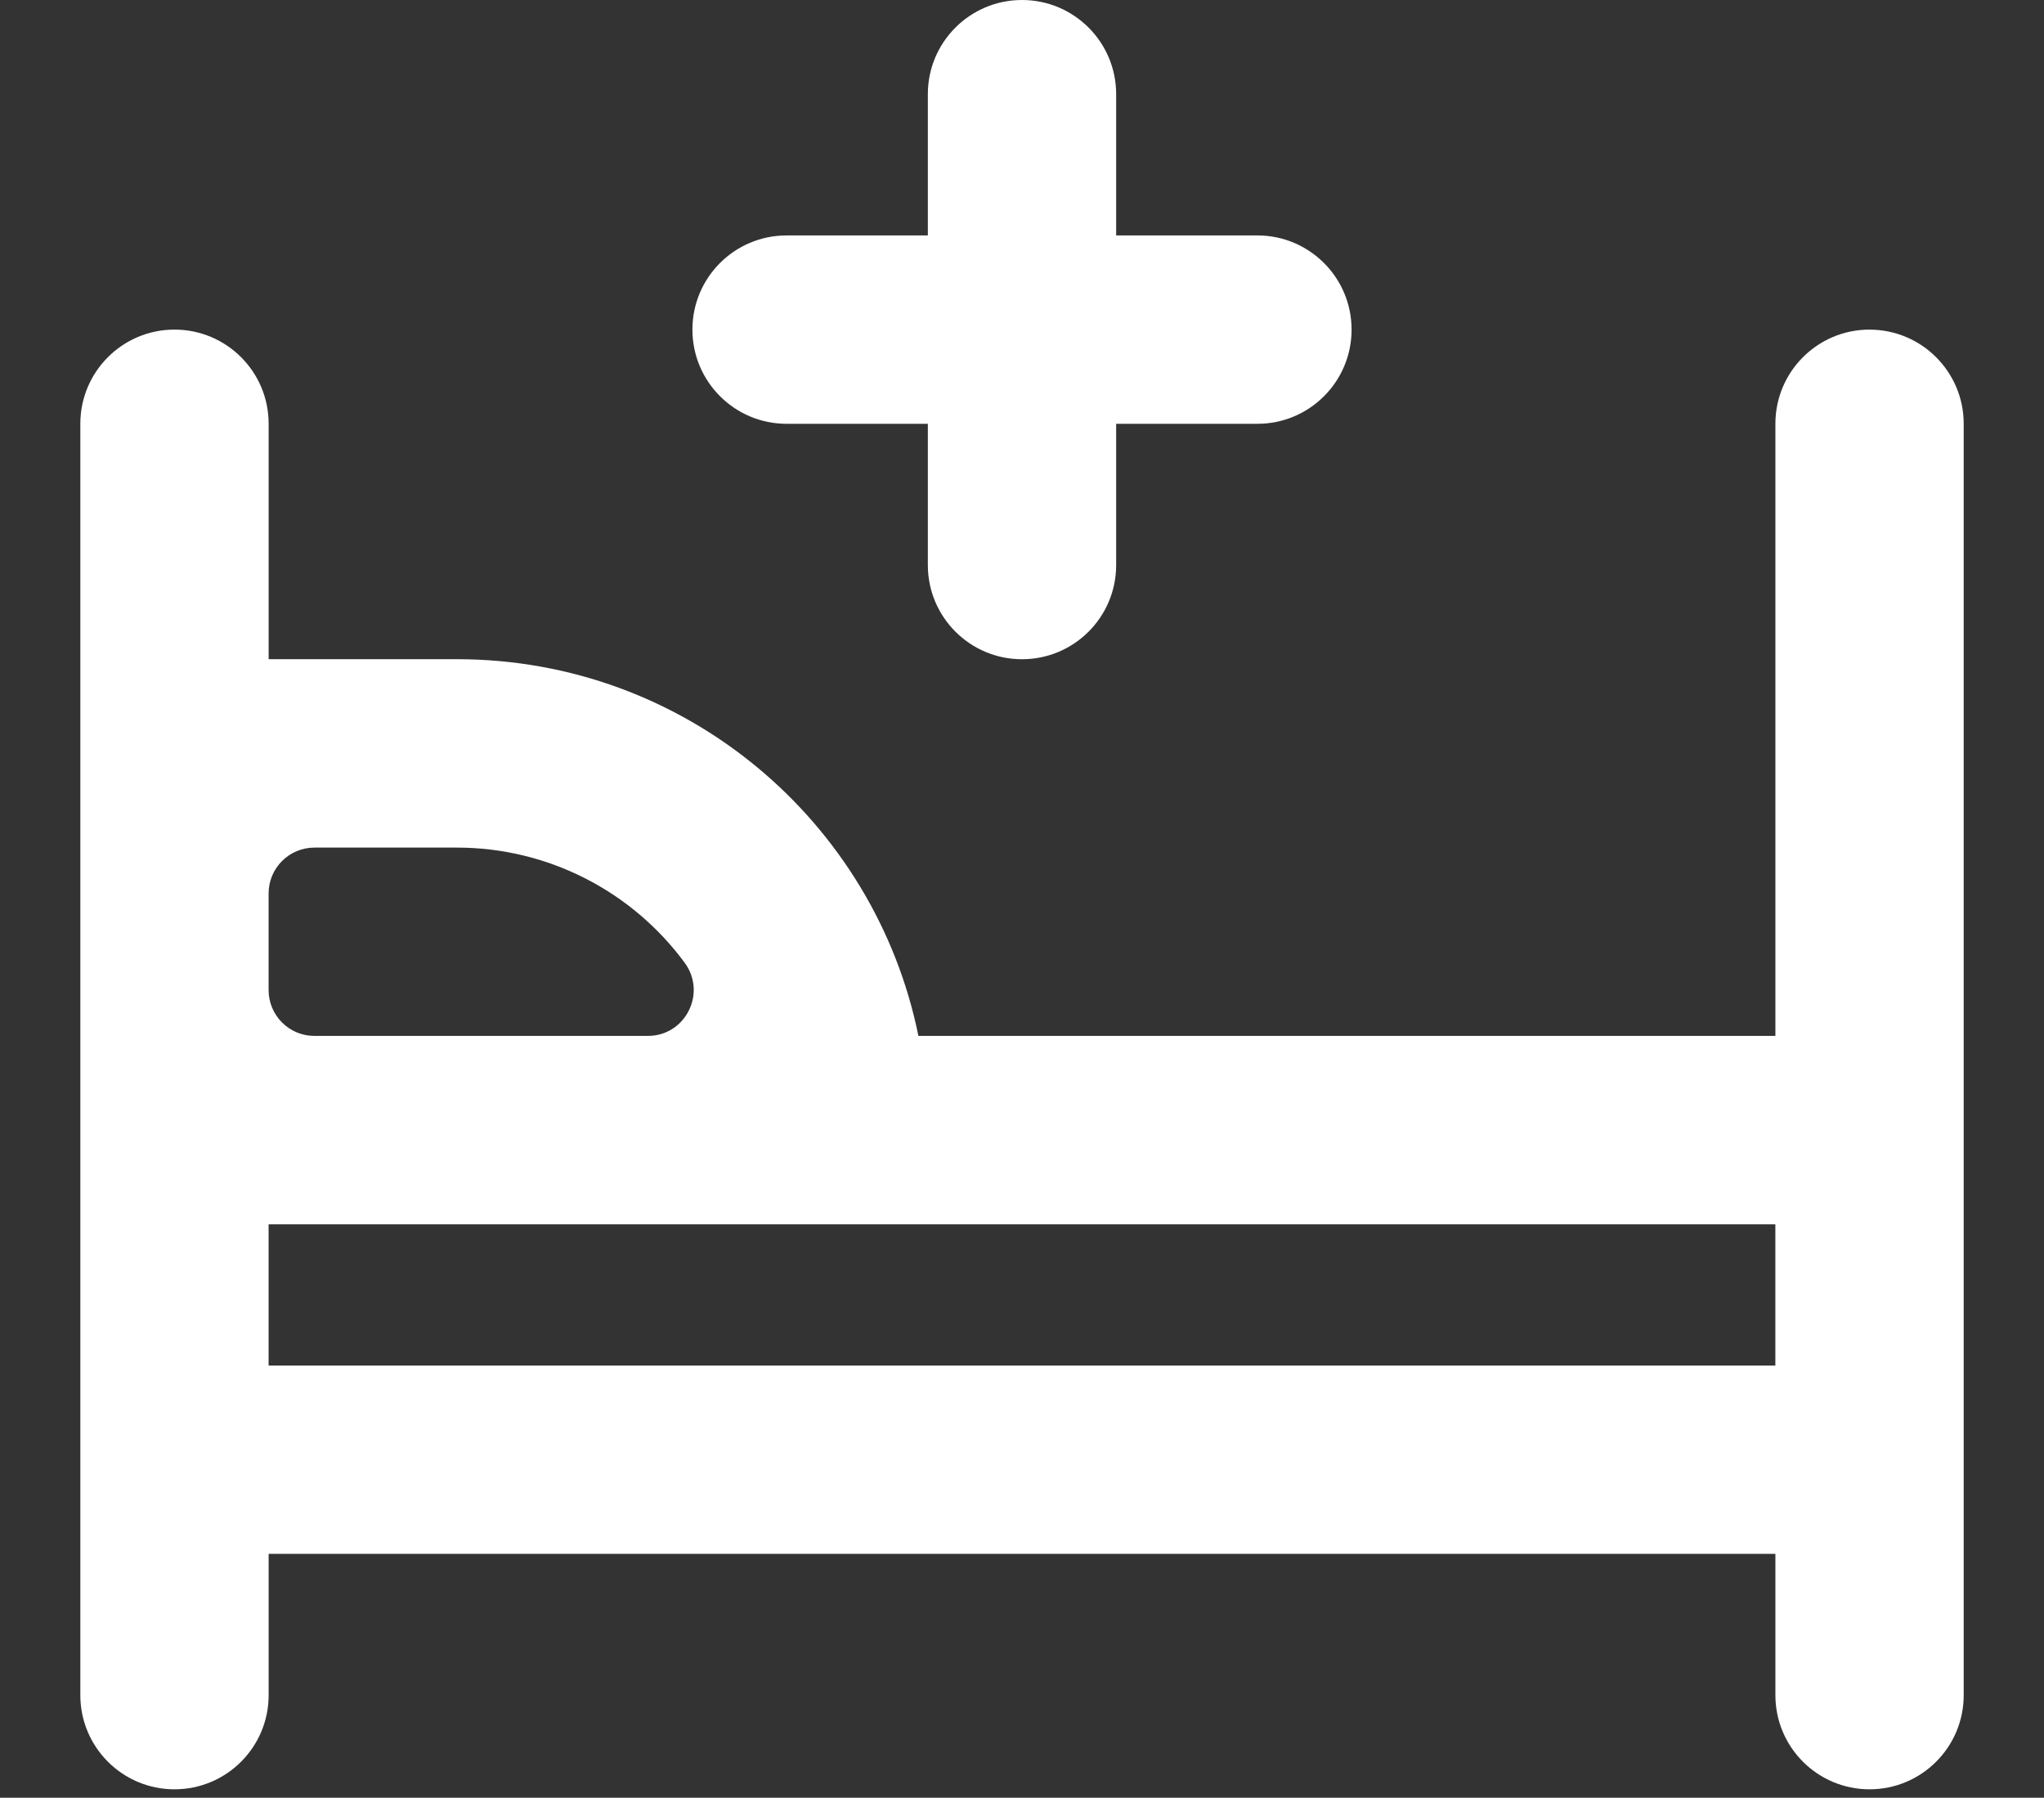
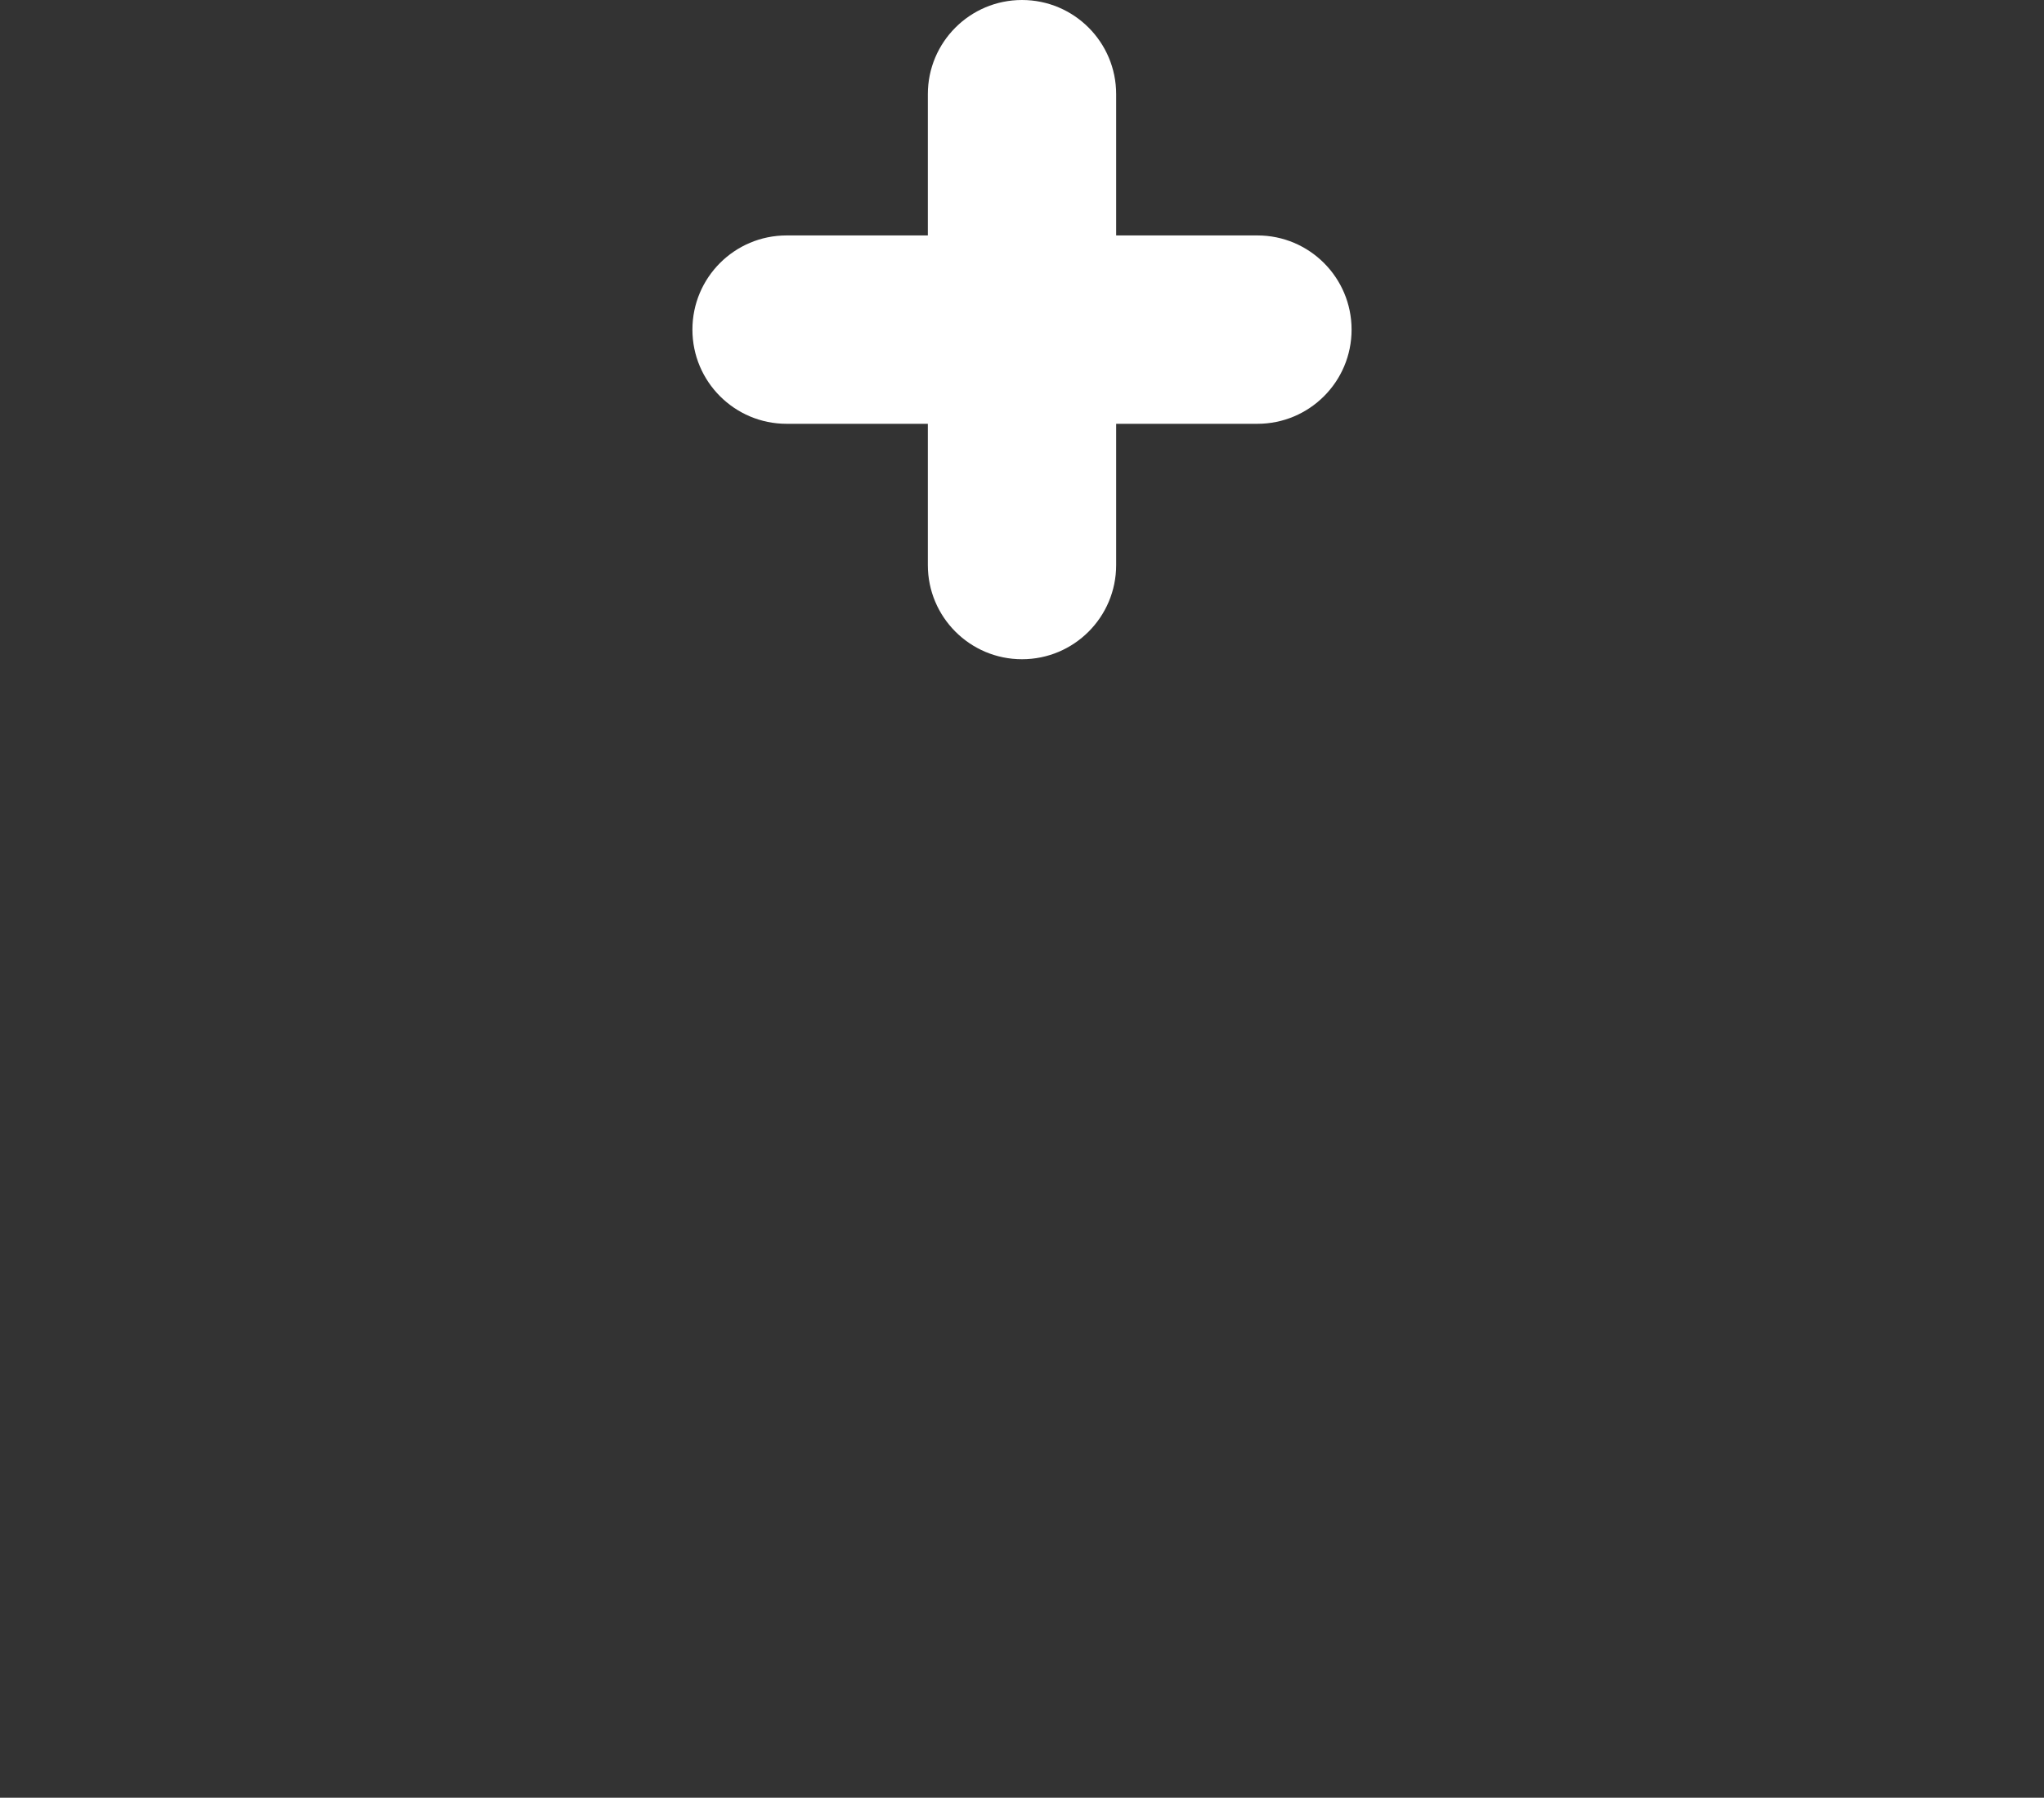
<svg xmlns="http://www.w3.org/2000/svg" id="_图层_1" data-name="图层_1" viewBox="0 0 531 467">
  <rect x="0" y="0" width="531" height="467" fill="#333333" stroke="none" />
  <defs>
    <style>
      .cls-1 {
        fill: #fff;
      }
    </style>
  </defs>
-   <path class="cls-1" d="M485.68,85.62h0c-13.51,0-24.46,10.95-24.46,24.46v159.02h-222.63c-11.33-55.84-60.69-97.86-119.87-97.86h-48.93v-61.16c0-13.51-10.95-24.46-24.46-24.46s-24.46,10.95-24.46,24.46v330.27c0,13.51,10.95,24.46,24.46,24.46s24.46-10.95,24.46-24.46v-36.7h391.43v36.7c0,13.51,10.95,24.46,24.46,24.46h0c13.51,0,24.46-10.95,24.46-24.46V110.09c0-13.51-10.95-24.46-24.46-24.46ZM81.69,220.18h37.02c23.77,0,45.58,11.45,59.17,29.93,5.79,7.88.19,18.99-9.59,18.99h-86.6c-6.58,0-11.91-5.33-11.91-11.91v-25.1c0-6.58,5.33-11.91,11.91-11.91ZM69.78,354.74v-36.7h391.43v36.7H69.78Z" />
  <path class="cls-1" d="M204.34,110.09h36.7v36.7c0,13.51,10.95,24.46,24.46,24.46h0c13.51,0,24.46-10.95,24.46-24.46v-36.7h36.7c13.51,0,24.46-10.95,24.46-24.46h0c0-13.51-10.95-24.47-24.46-24.47h-36.7V24.46c0-13.51-10.95-24.46-24.46-24.46h0c-13.51,0-24.46,10.95-24.46,24.46v36.7h-36.7c-13.51,0-24.46,10.95-24.46,24.46h0c0,13.51,10.95,24.47,24.46,24.47Z" />
</svg>